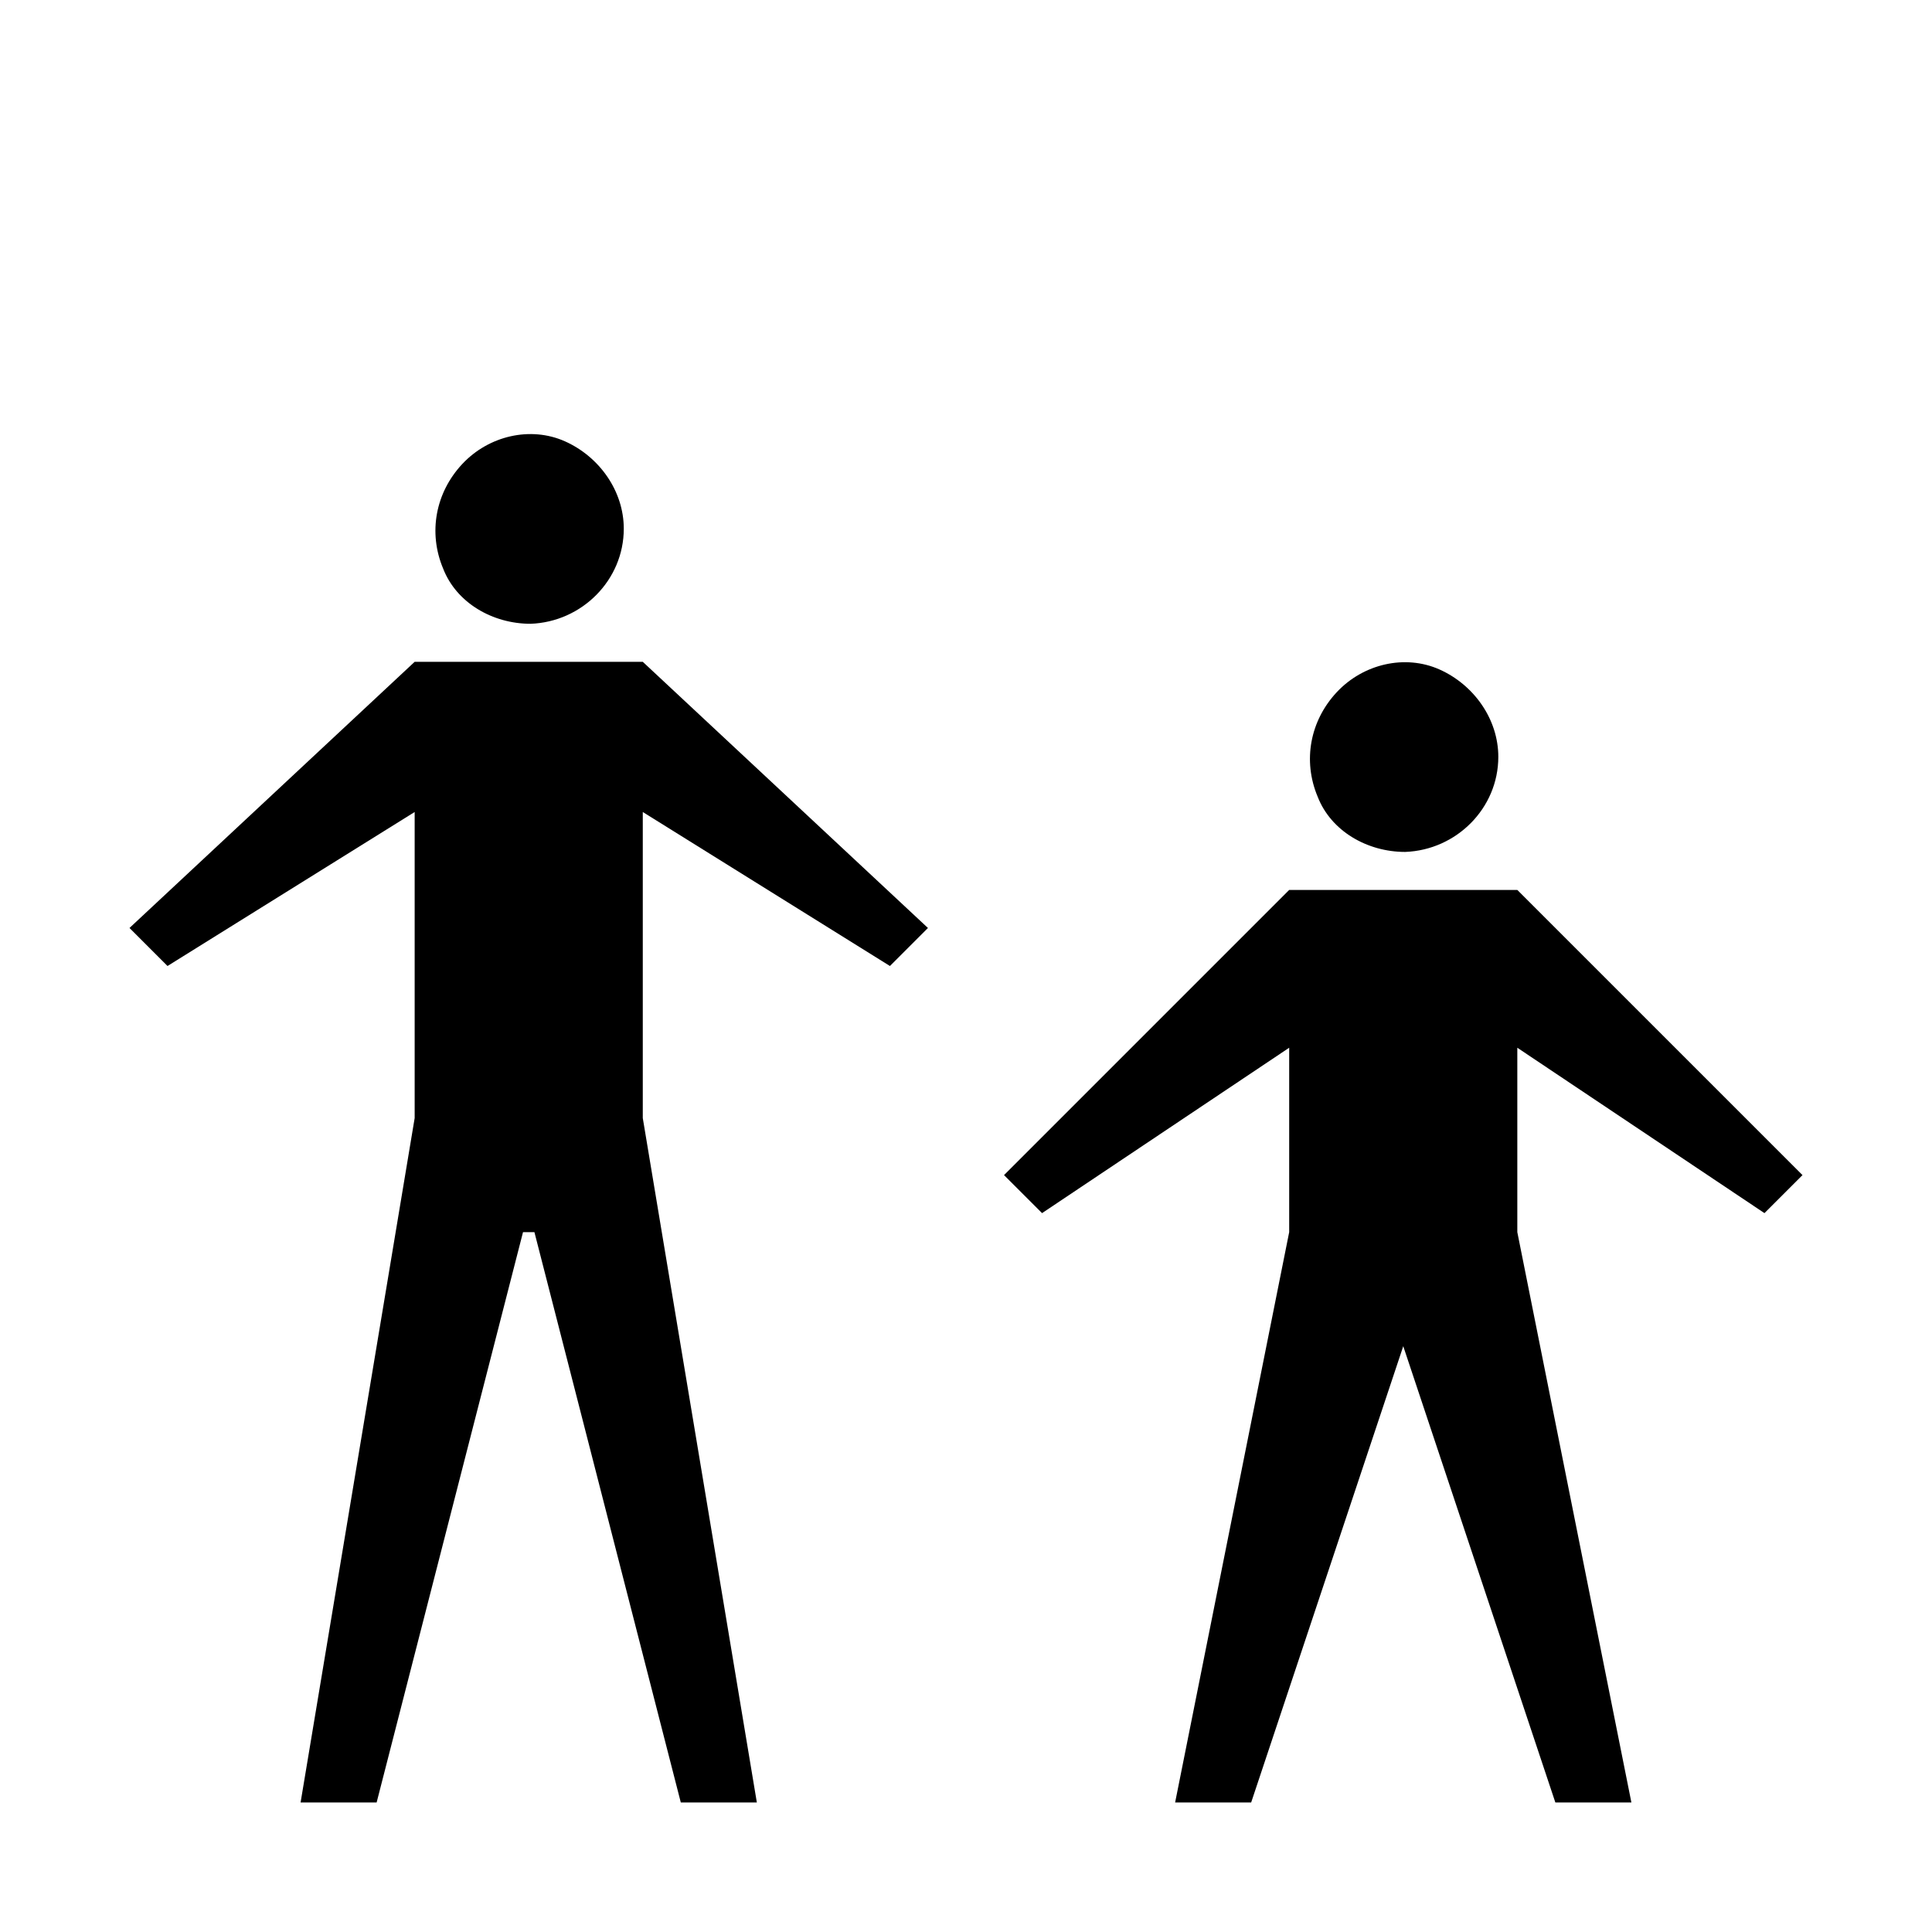
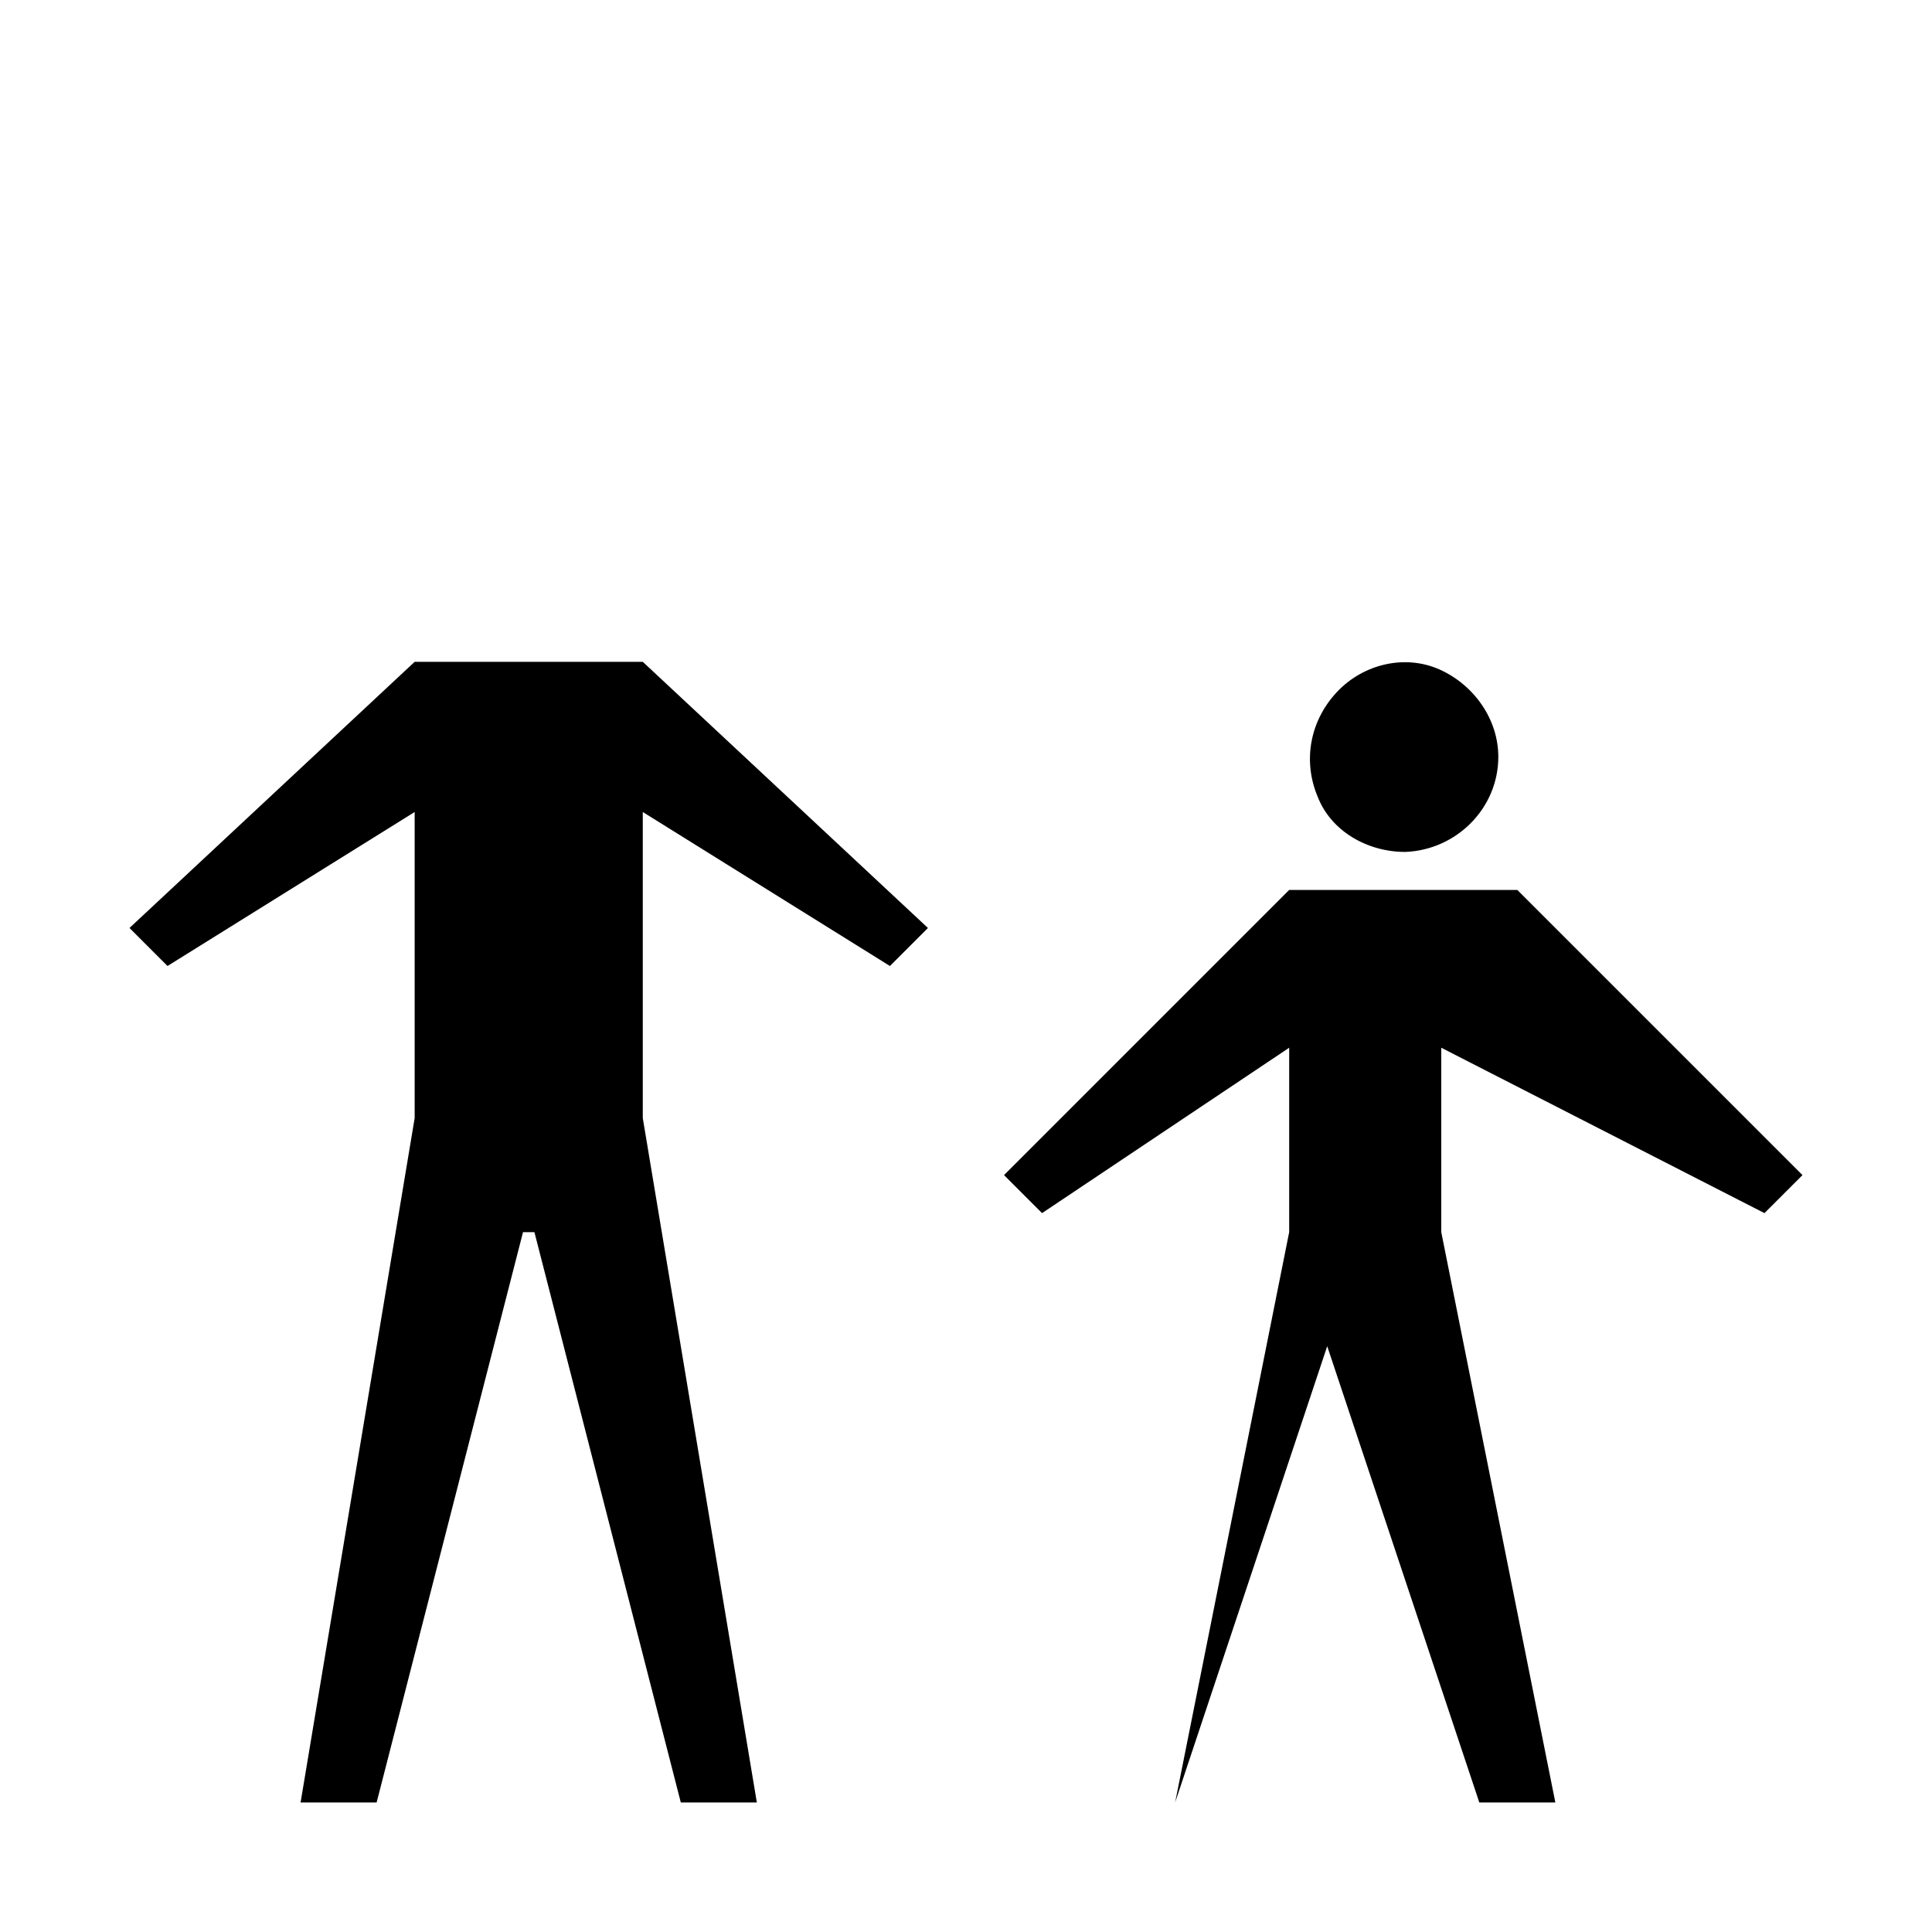
<svg xmlns="http://www.w3.org/2000/svg" fill="#000000" width="800px" height="800px" version="1.1" viewBox="144 144 512 512">
  <g>
    <path d="m516.38 369.77c13.602-0.504 24.688-11.586 24.688-25.191 0-10.078-6.551-19.145-15.617-23.176-9.07-4.031-20.152-1.512-27.207 6.047-7.055 7.559-9.07 18.137-5.039 27.711 3.527 9.066 13.098 14.609 23.176 14.609z" />
-     <path d="m611.6 465.49 10.078-10.074-75.574-75.57h-60.457l-75.57 75.57 10.078 10.074 65.492-43.828v48.867l-30.227 151.14h20.152l40.305-120.91 40.305 120.91h20.152l-30.23-151.14v-48.867z" />
-     <path d="m284.62 309.31c13.602-0.504 24.688-11.586 24.688-25.191 0-10.078-6.551-19.145-15.617-23.176-9.07-4.031-20.152-1.512-27.207 6.047-7.055 7.559-9.07 18.137-5.039 27.711 3.527 9.066 13.102 14.609 23.176 14.609z" />
+     <path d="m611.6 465.49 10.078-10.074-75.574-75.57h-60.457l-75.57 75.57 10.078 10.074 65.492-43.828v48.867l-30.227 151.14l40.305-120.91 40.305 120.91h20.152l-30.23-151.14v-48.867z" />
    <path d="m253.89 319.39-75.57 70.531 10.074 10.078 65.496-40.809v81.113l-30.23 181.37h20.152l38.793-151.14h3.023l38.793 151.14h20.152l-30.227-181.37v-81.113l65.496 40.809 10.074-10.078-75.57-70.531z" />
  </g>
</svg>